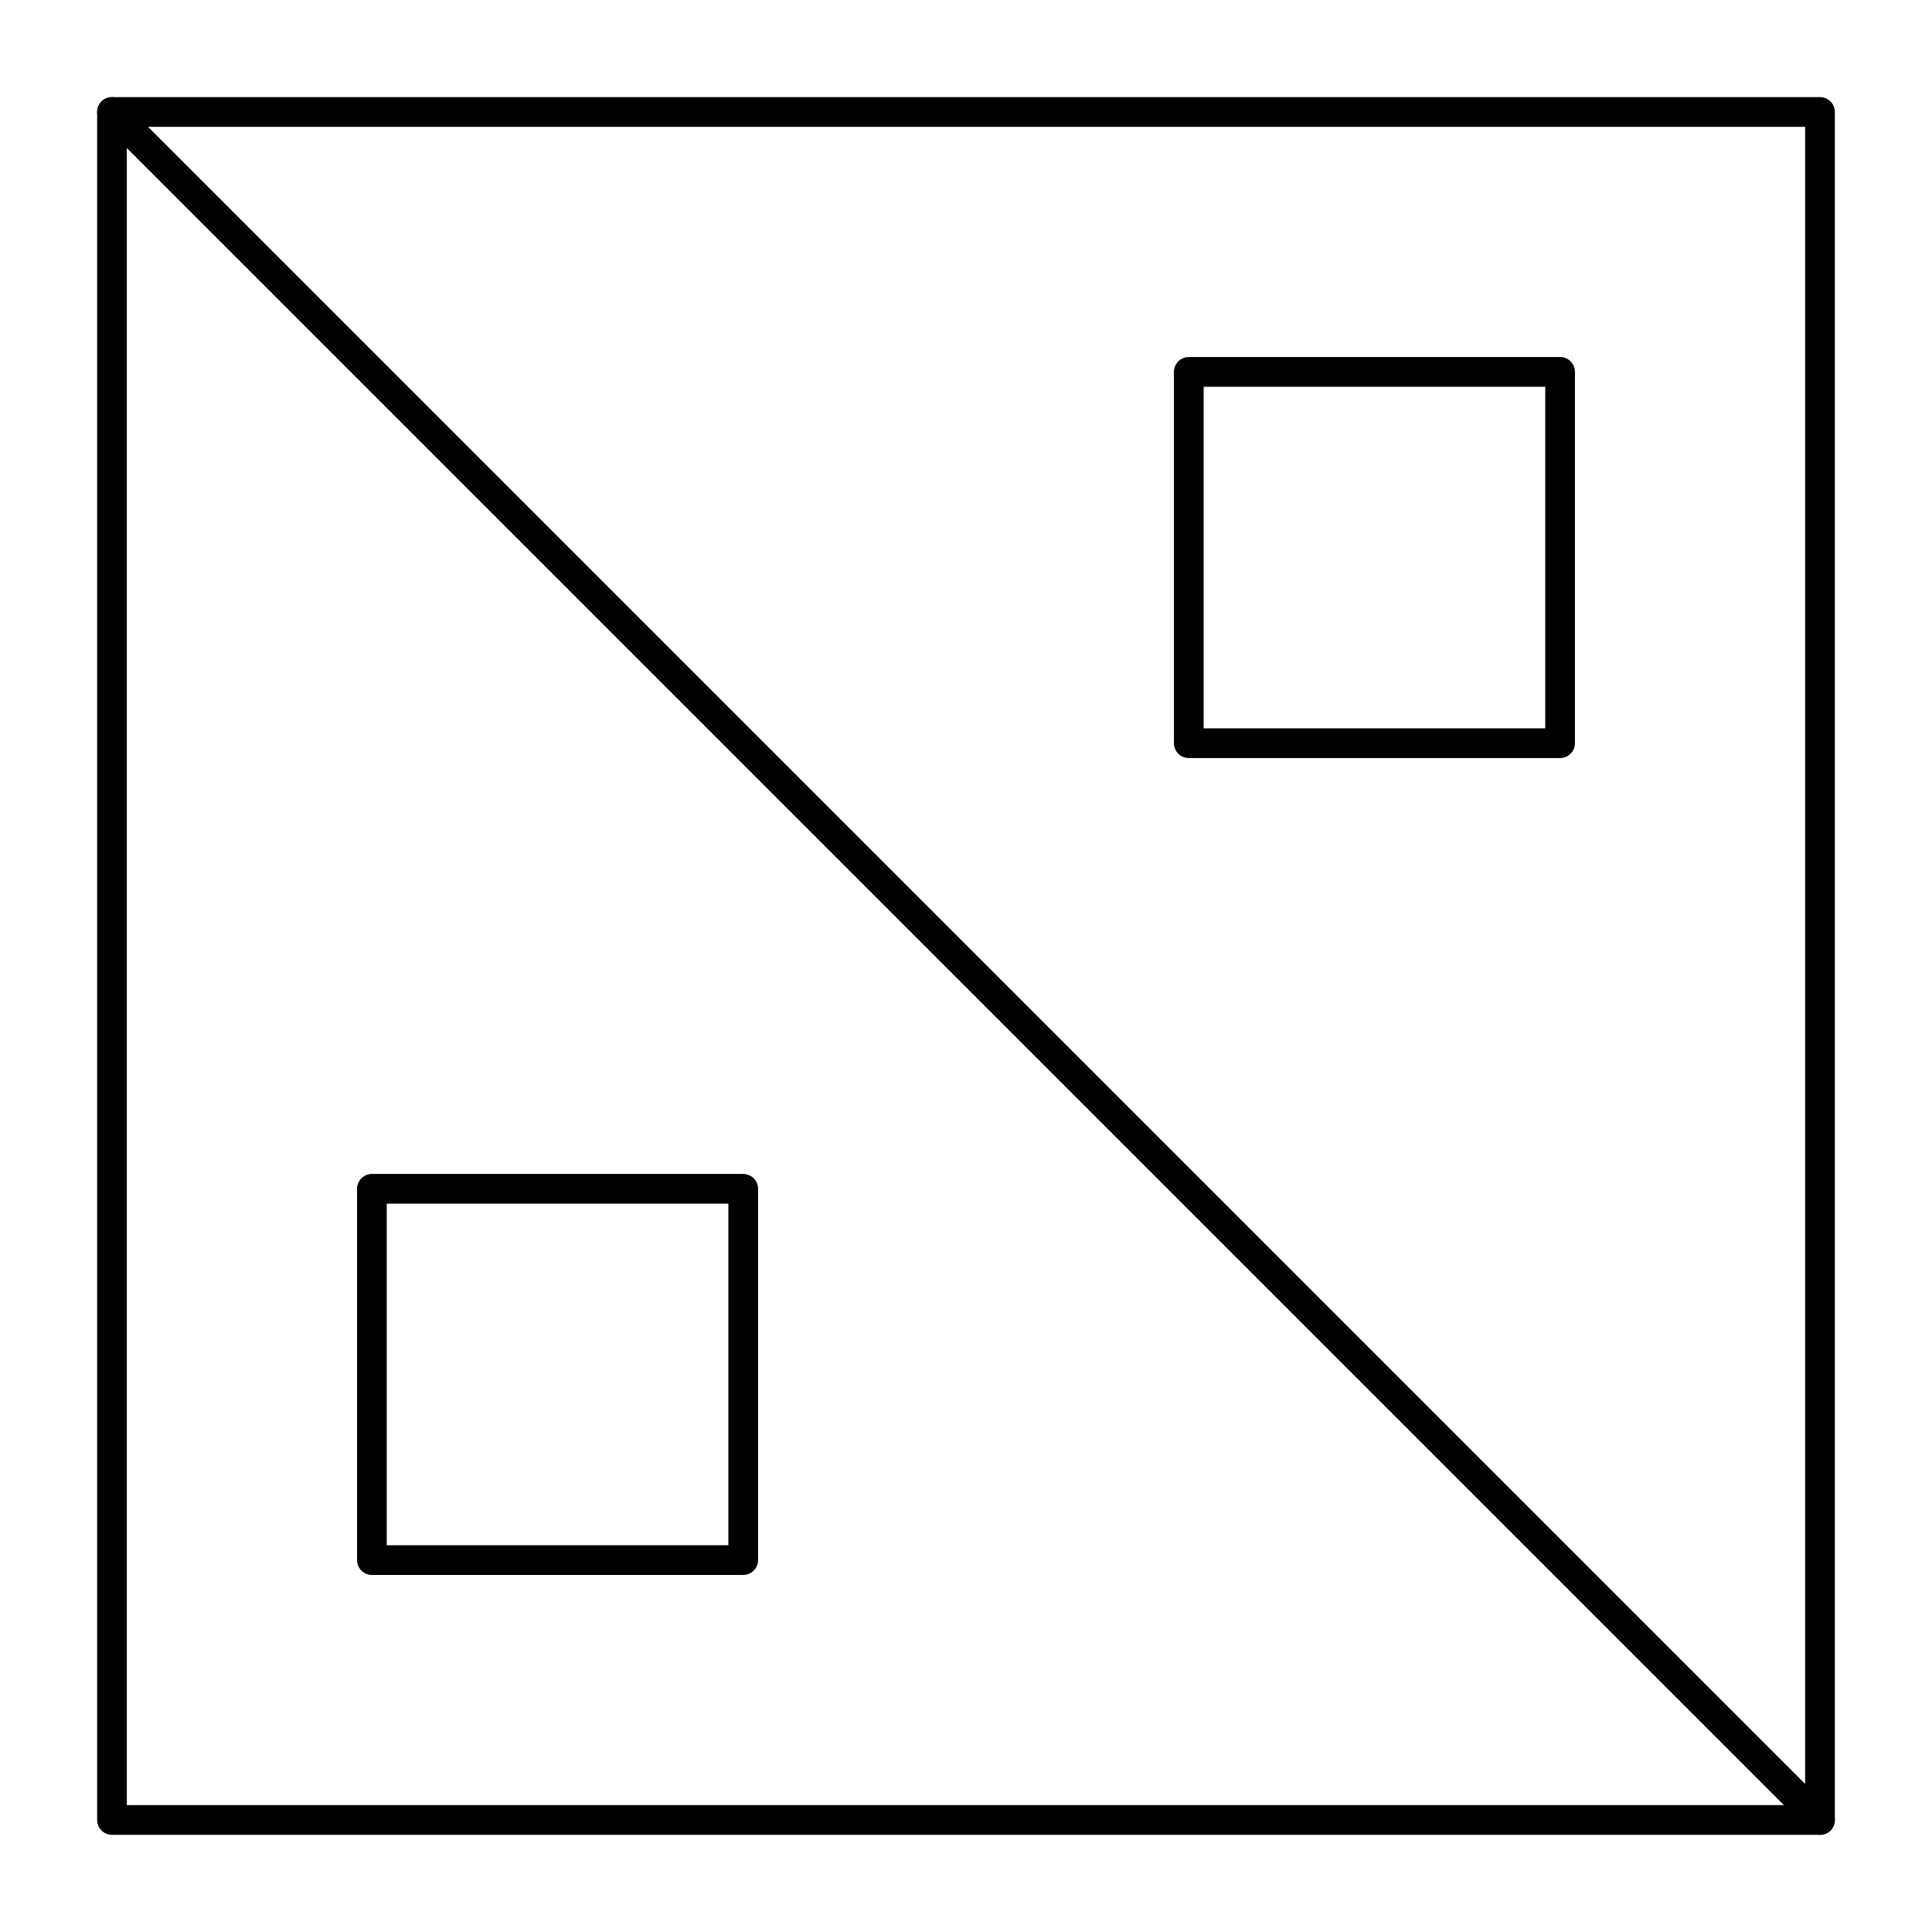
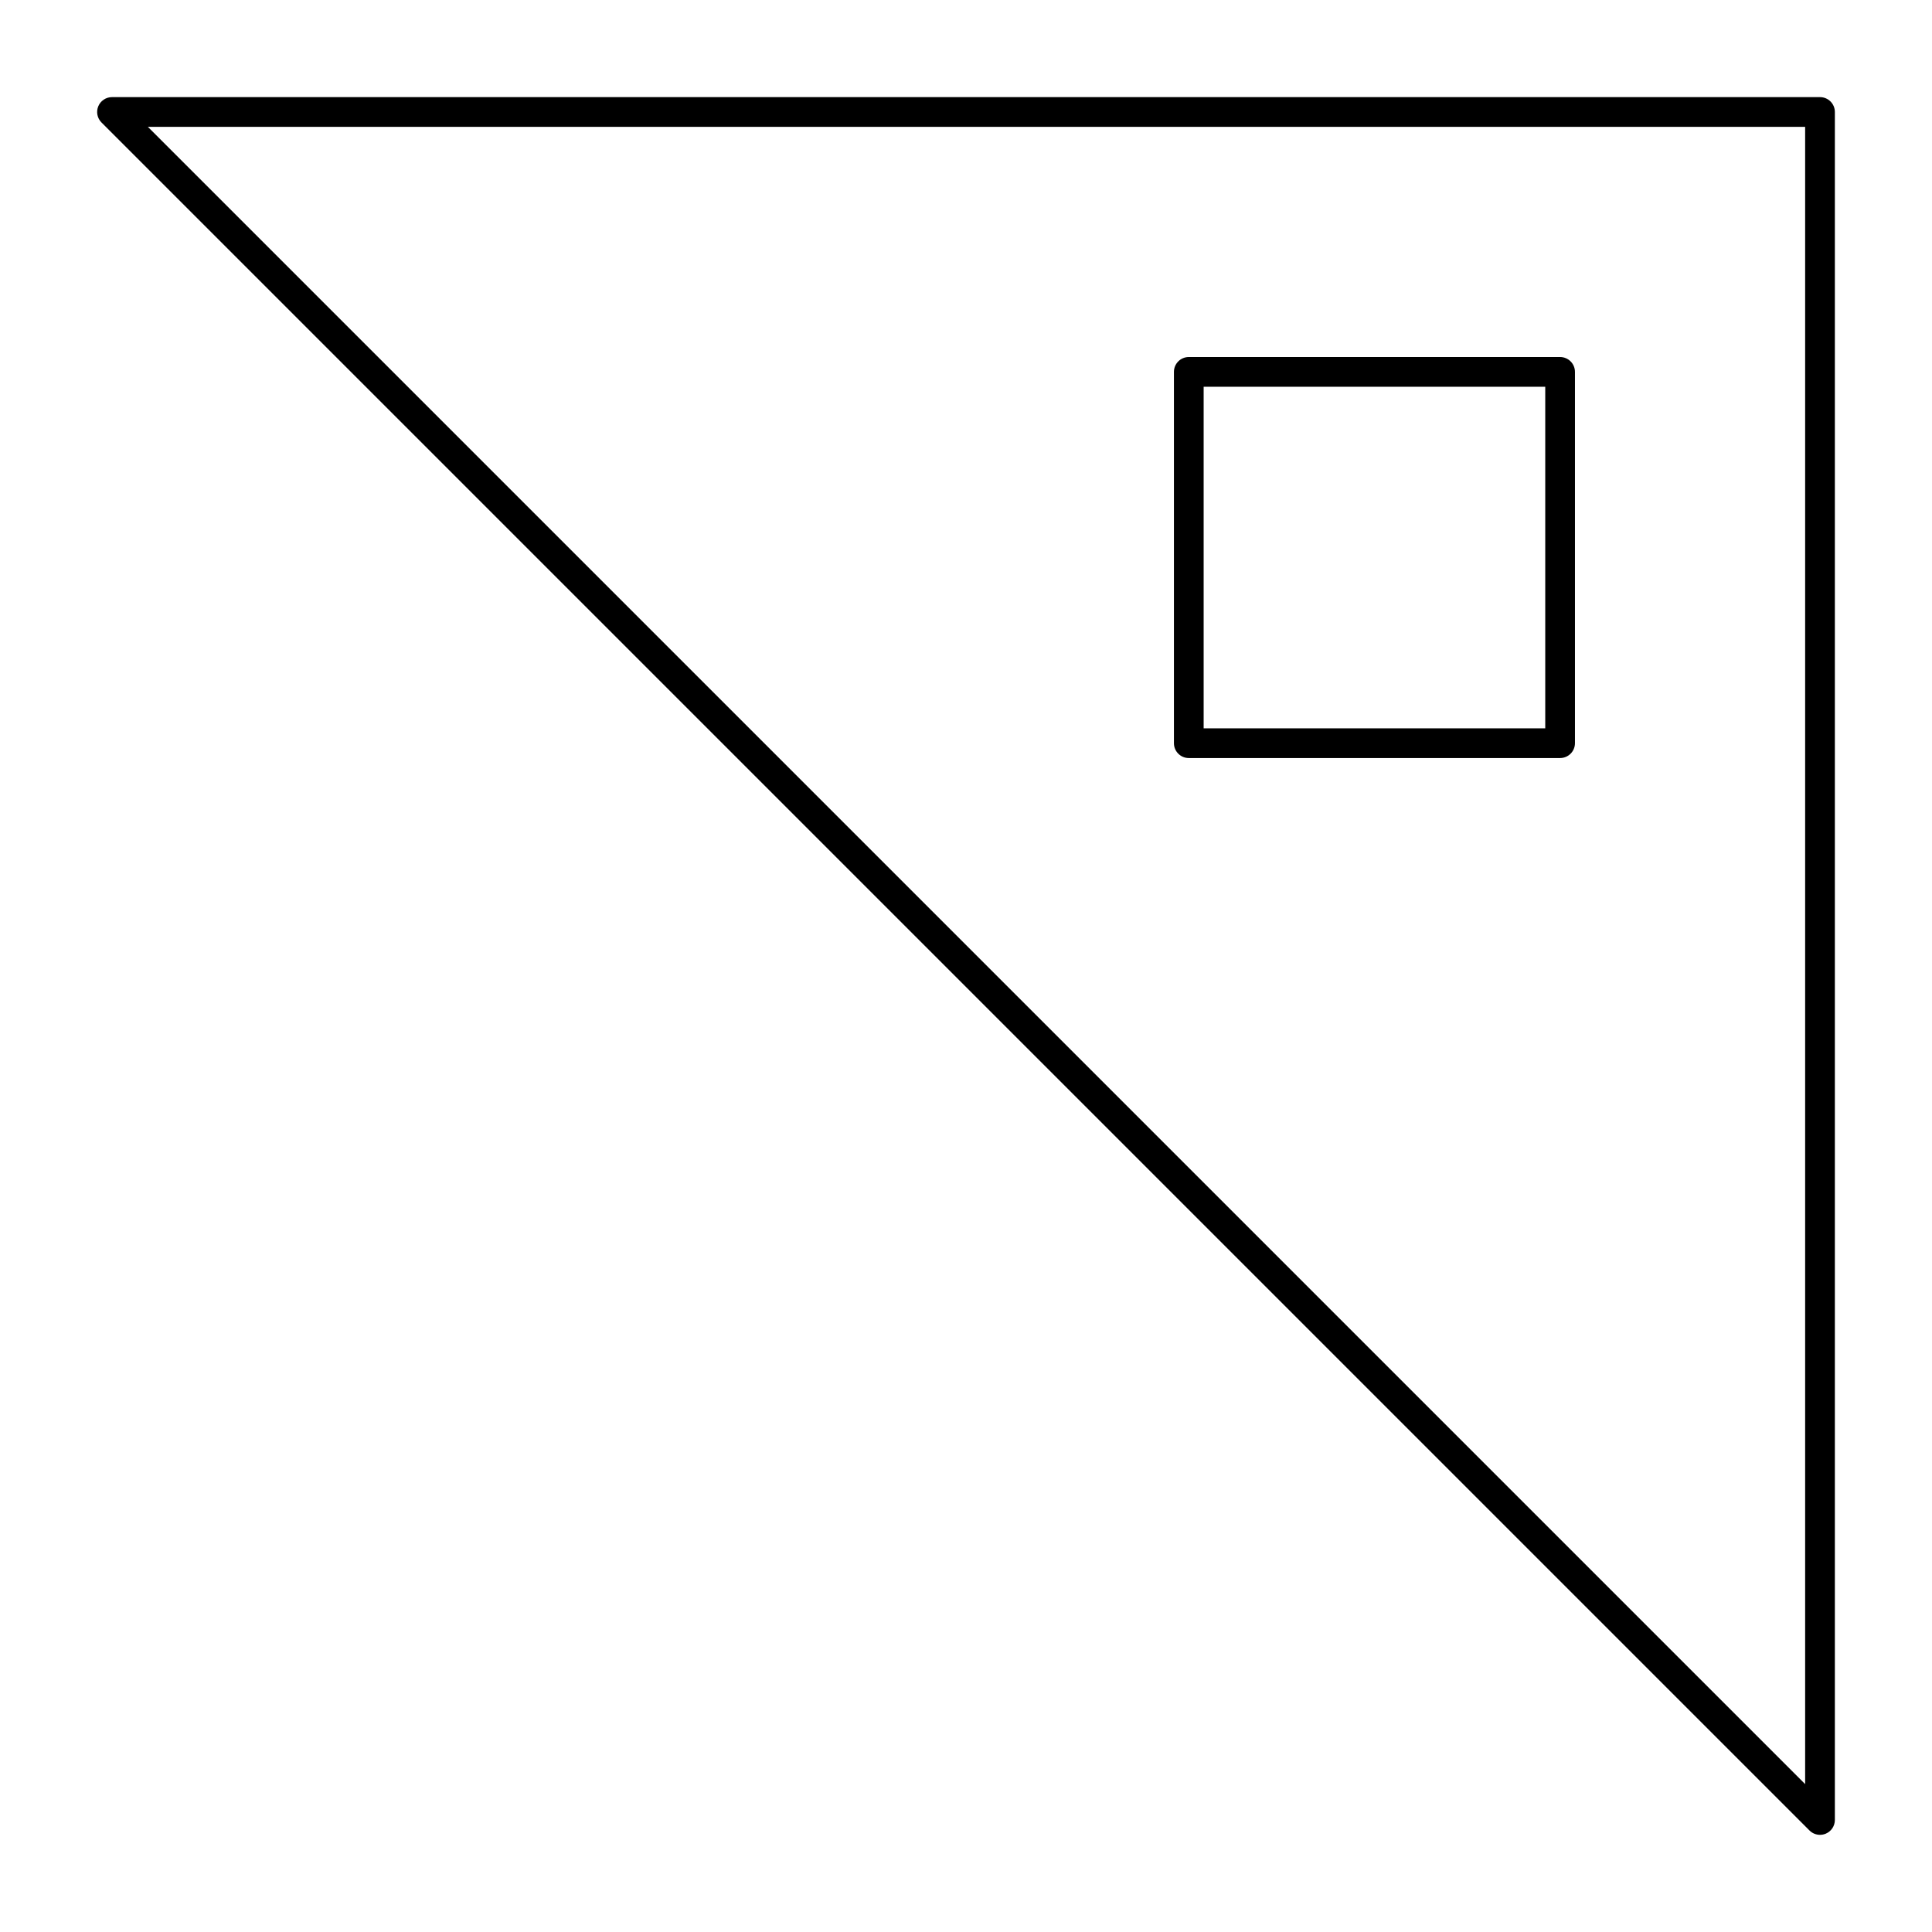
<svg xmlns="http://www.w3.org/2000/svg" fill="#000000" width="800px" height="800px" version="1.1" viewBox="144 144 512 512">
  <g>
    <path d="m557.44 344.89h-98.398c-2.172 0-3.938-1.762-3.938-3.938v-98.398c0-2.172 1.762-3.938 3.938-3.938h98.398c2.172 0 3.938 1.762 3.938 3.938v98.398c0 2.176-1.762 3.938-3.938 3.938zm-94.461-7.871h90.527v-90.527h-90.527z" />
-     <path d="m340.96 561.38h-98.398c-2.172 0-3.938-1.762-3.938-3.938v-98.398c0-2.172 1.762-3.938 3.938-3.938h98.398c2.172 0 3.938 1.762 3.938 3.938v98.398c0 2.176-1.762 3.938-3.938 3.938zm-94.465-7.871h90.527v-90.527h-90.527z" />
-     <path d="m626.32 630.25h-452.64c-2.172 0-3.938-1.762-3.938-3.938v-452.64c0-1.594 0.961-3.027 2.43-3.637 1.473-0.609 3.164-0.273 4.289 0.852l452.64 452.64c1.125 1.125 1.461 2.816 0.852 4.289-0.605 1.473-2.043 2.43-3.633 2.43zm-448.71-7.871h439.2l-439.2-439.2z" />
    <path d="m626.32 630.25c-1.023 0-2.031-0.398-2.785-1.152l-452.64-452.64c-1.125-1.125-1.461-2.82-0.852-4.289s2.043-2.43 3.637-2.43h452.64c2.172 0 3.938 1.762 3.938 3.938v452.64c0 1.594-0.961 3.027-2.43 3.637-0.488 0.199-1 0.297-1.508 0.297zm-443.14-452.64 439.2 439.2v-439.2z" />
  </g>
</svg>